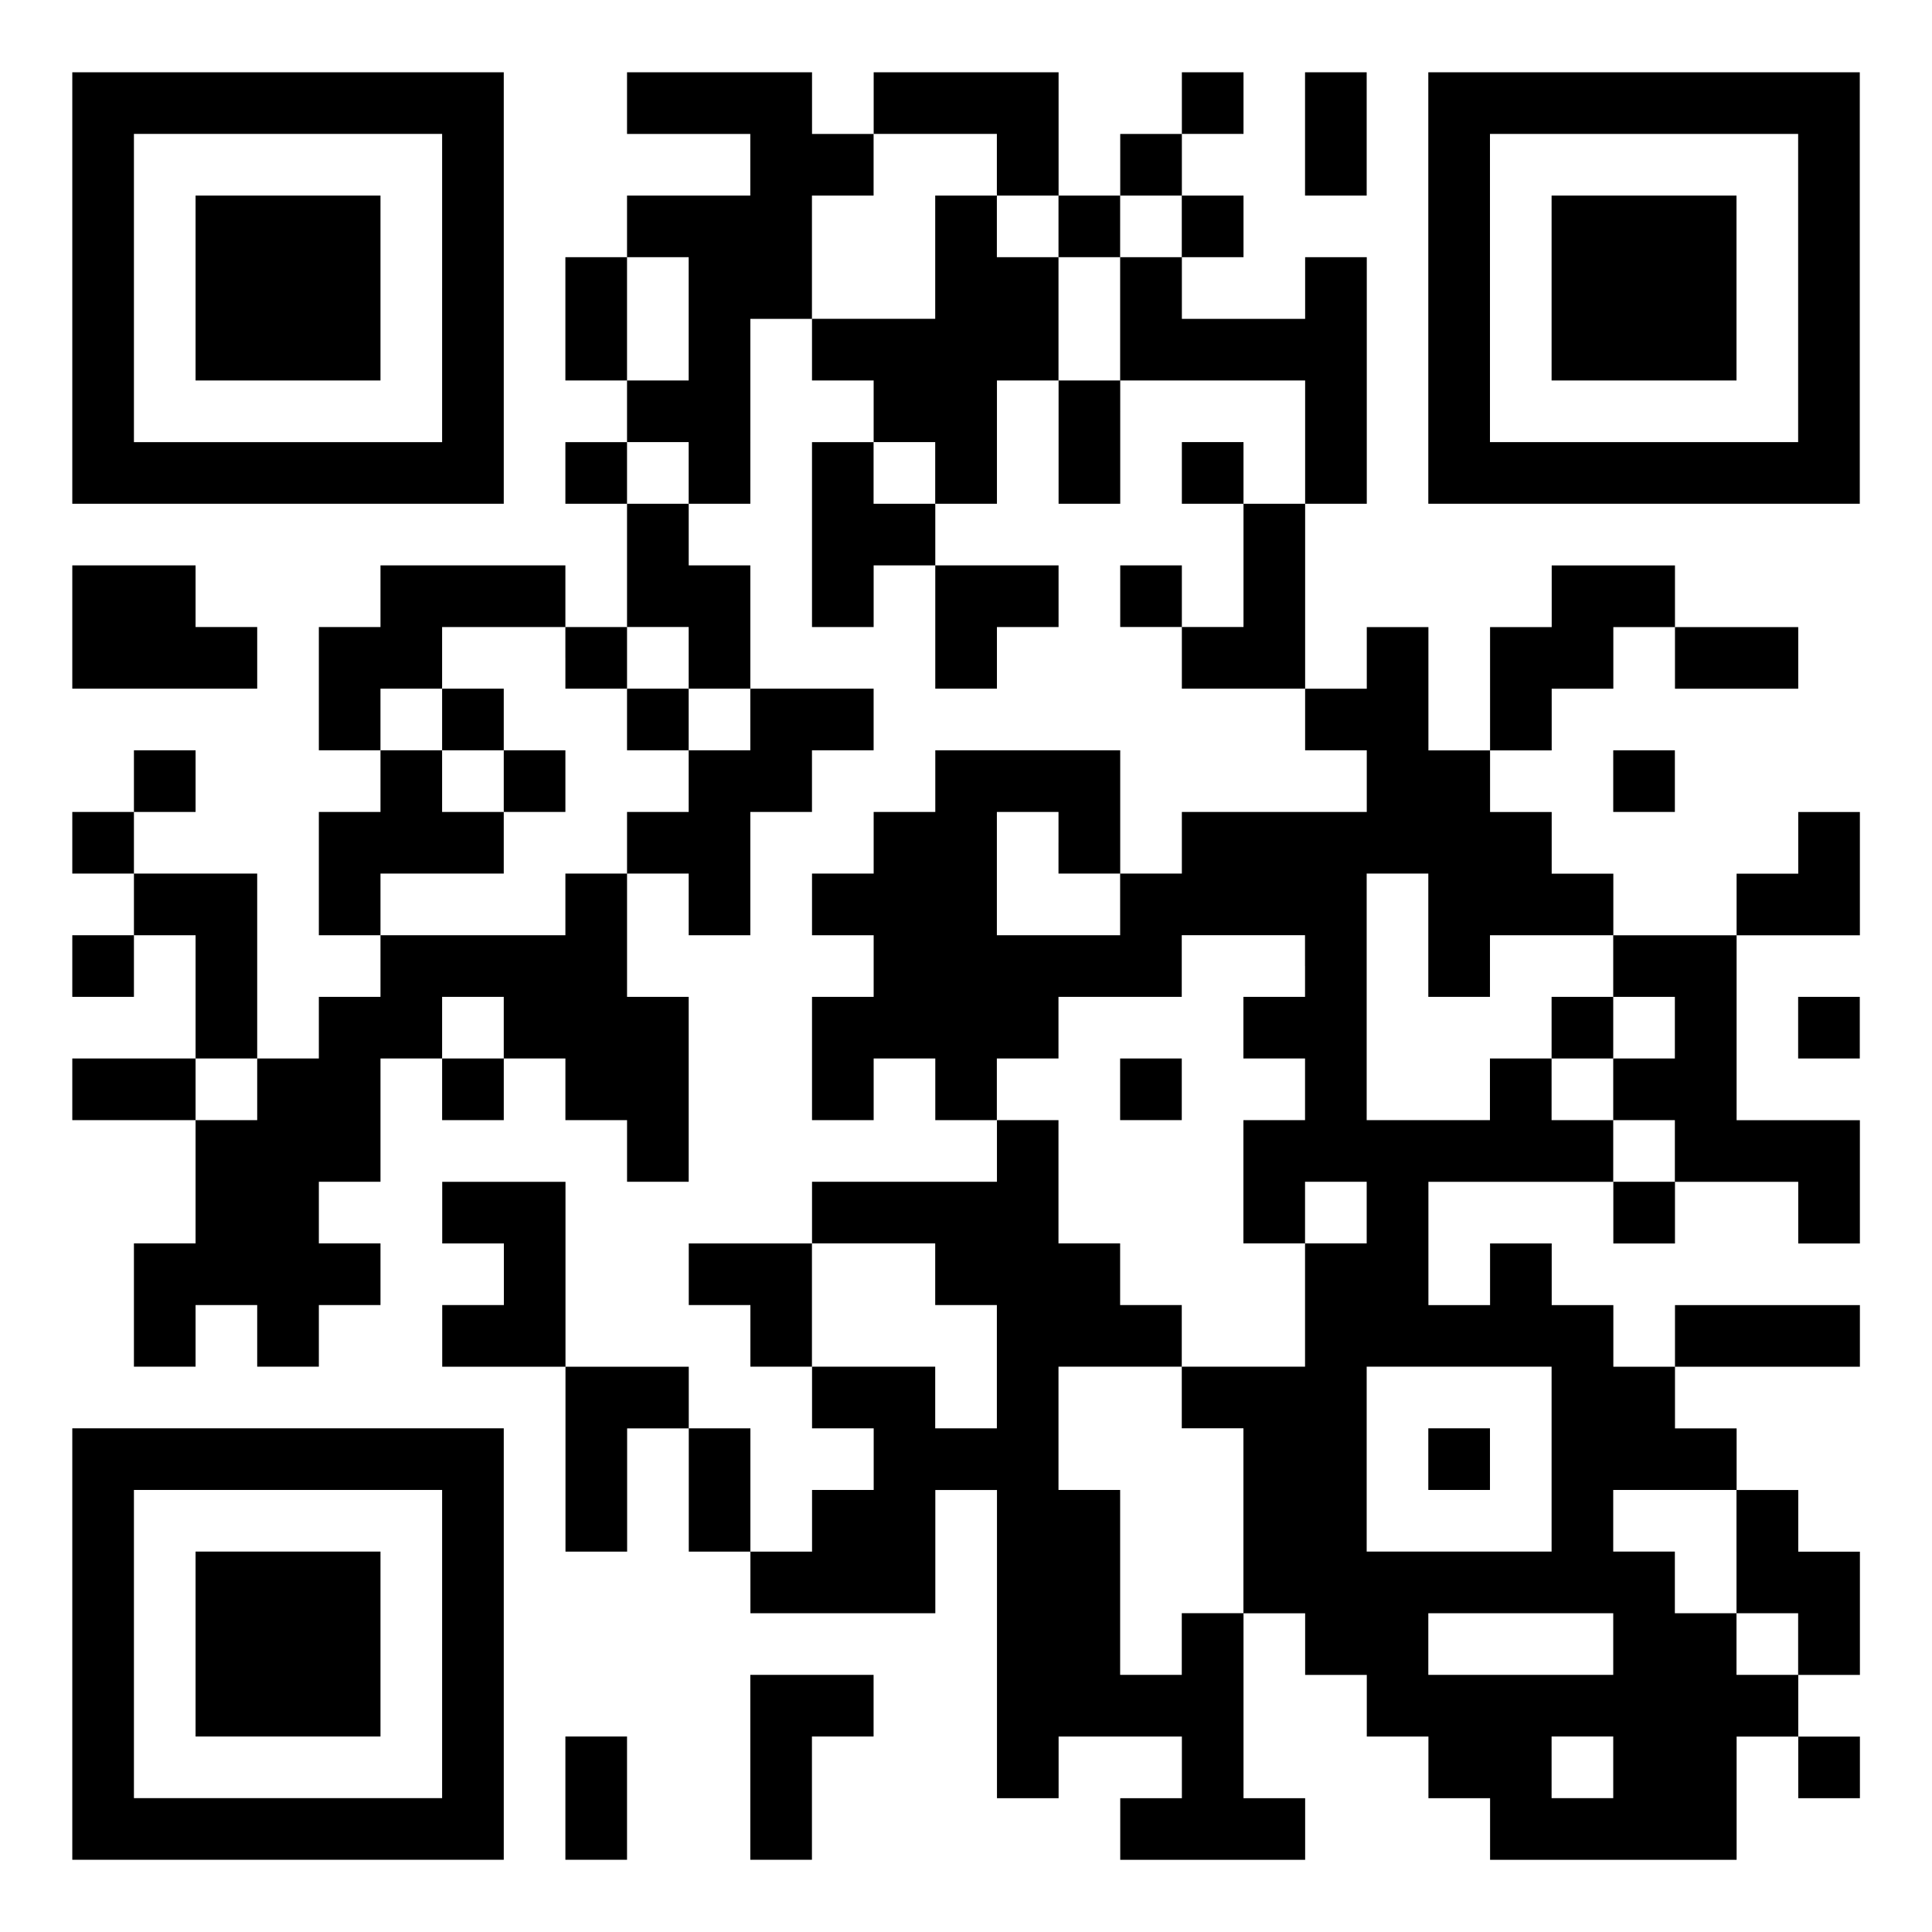
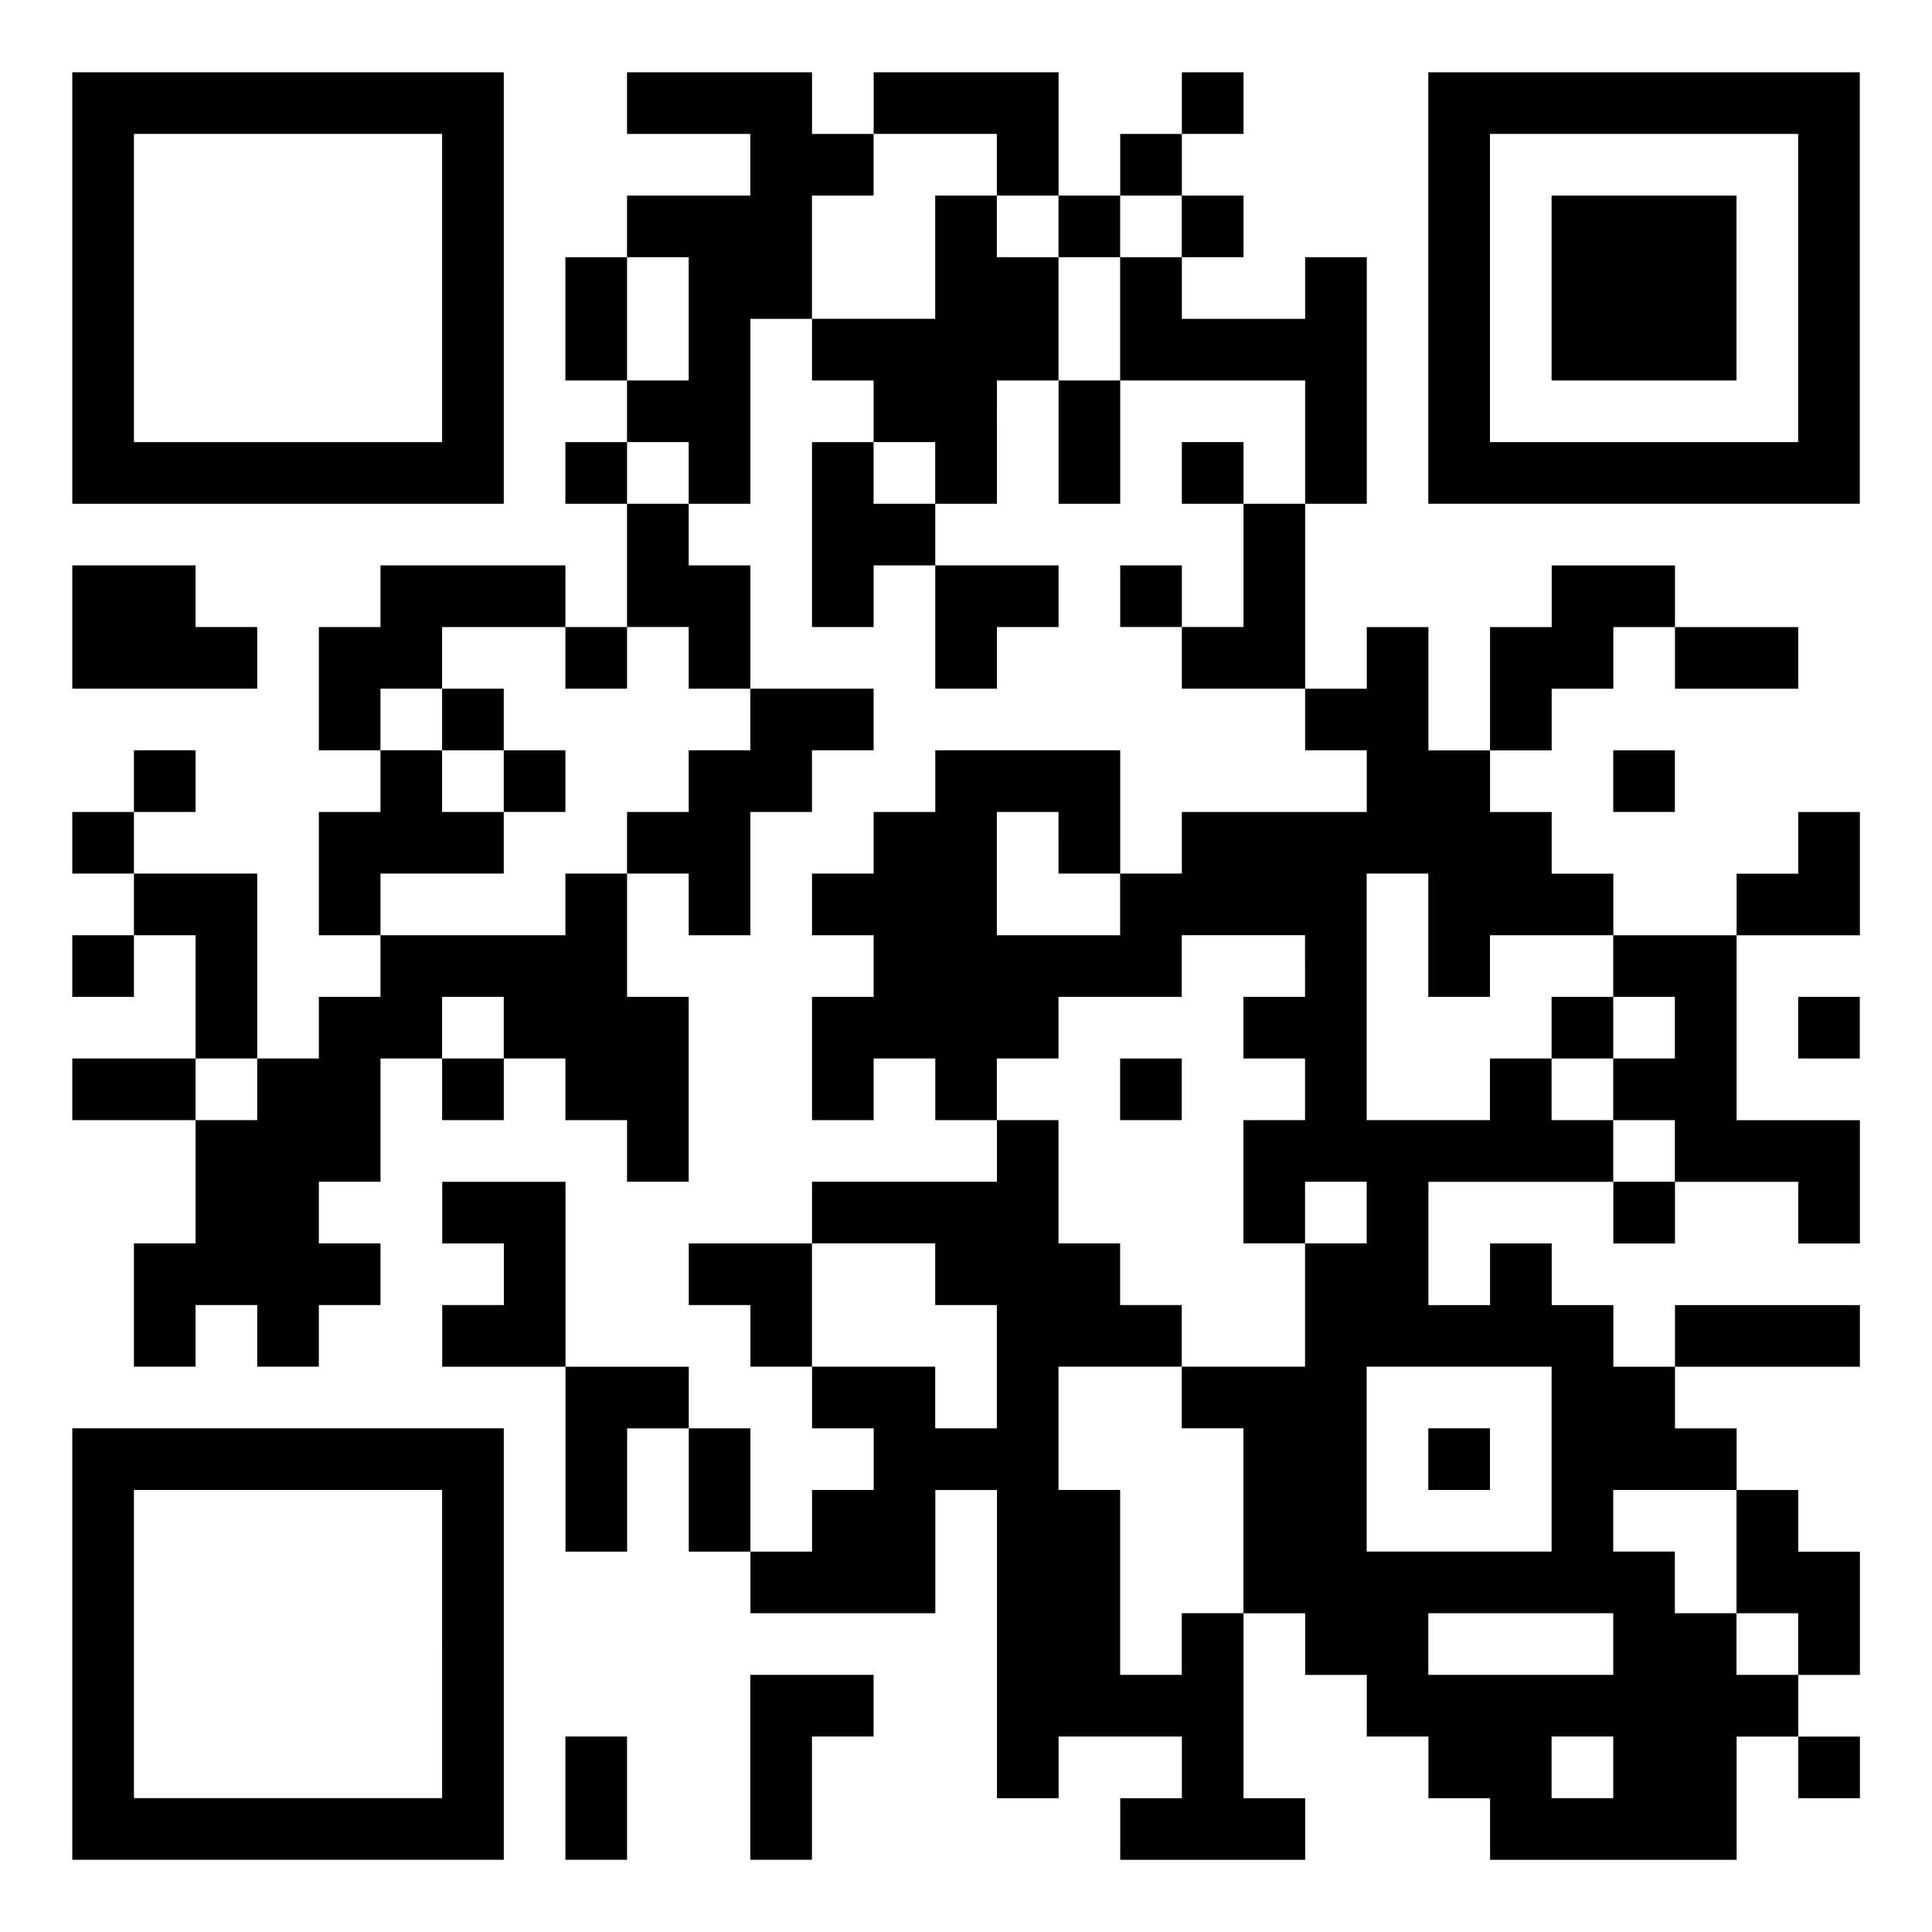
<svg xmlns="http://www.w3.org/2000/svg" version="1.1" id="レイヤー_1" x="0px" y="0px" width="254.146px" height="254.146px" viewBox="0 0 254.146 254.146" enable-background="new 0 0 254.146 254.146" xml:space="preserve">
  <rect x="0" y="0" width="254.146" height="254.146" fill="#808080" stroke="none" />
  <rect x="-19.427" y="-18.427" fill="#FFFFFF" stroke="#000000" stroke-miterlimit="10" width="314" height="314" />
  <g>
-     <path d="M9.51,37.888v28.378h28.379h28.379V37.888V9.509H37.888H9.51V37.888L9.51,37.888z M58.158,37.888v20.271h-20.27H17.618   V37.888V17.617h20.271h20.27V37.888L58.158,37.888z" />
+     <path d="M9.51,37.888v28.378h28.379h28.379V37.888V9.509H37.888H9.51V37.888L9.51,37.888z M58.158,37.888v20.271h-20.27H17.618   V17.617h20.271h20.27V37.888L58.158,37.888z" />
    <path d="M82.483,13.563v4.055h8.108h8.107v4.054v4.055h-8.107h-8.108v4.054v4.054h-4.054h-4.055v8.108v8.108h4.055h4.054v4.054   v4.055h-4.054h-4.055v4.054v4.054h4.055h4.054v8.108v8.108h-4.054h-4.055v-4.055v-4.054H62.213H50.051v4.054v4.055h-4.055h-4.054   v8.108v8.107h4.054h4.055v4.055v4.054h-4.055h-4.054v8.108v8.108h4.054h4.055v4.054v4.054h-4.055h-4.054v4.055v4.053h-4.054h-4.055   v-12.162v-12.162h-8.107h-8.108v-4.054v-4.055h4.054h4.055v-4.054v-4.055h-4.055h-4.054v4.055v4.054h-4.054H9.51v4.055v4.054h4.055   h4.054v4.054v4.055h-4.054H9.51v4.054v4.054h4.055h4.054v-4.054v-4.054h4.054h4.055v8.108v8.107h-8.108H9.51v4.055v4.055h8.108   h8.108v8.107v8.107h-4.055h-4.054v8.109v8.107h4.054h4.055v-4.053v-4.055h4.054h4.054v4.055v4.053h4.055h4.054v-4.053v-4.055h4.054   h4.055v-4.055v-4.055h-4.055h-4.054v-4.053v-4.055h4.054h4.055v-8.107v-8.109h4.054h4.054v4.055v4.055h4.055h4.055v-4.055v-4.055   h4.053h4.055v4.055v4.055h4.055h4.054v4.053v4.055h4.054h4.055v-12.162v-12.162h-4.055h-4.054v-8.108v-8.108h4.054h4.055v4.054   v4.055h4.054h4.054v-8.108v-8.108h4.055h4.054v-4.054v-4.055h4.054h4.055v-4.054v-4.054h-8.108h-8.108v-8.108v-8.108h-4.054h-4.054   v-4.054v-4.055h4.054h4.054V54.104V41.942h4.055h4.054v4.054v4.055h4.054h4.055v4.054v4.055h-4.055h-4.054v12.162v12.162h4.054   h4.055v-4.055v-4.054h4.054h4.054v8.108v8.108h4.055h4.055v-4.055v-4.054h4.053h4.055v-4.055v-4.054h-8.107h-8.109v-4.054v-4.055   h4.055h4.055v-8.107V50.05h4.053h4.055v8.108v8.107h4.055h4.054v-8.107V50.05h12.162h12.162v8.108v8.107h-4.054h-4.055v-4.054   v-4.054h-4.054h-4.054v4.054v4.054h4.054h4.054v8.108v8.108h-4.054h-4.054v-4.055v-4.054h-4.055h-4.054v4.054v4.055h4.054h4.055   v4.054v4.055h8.107h8.108v4.054v4.054h4.054h4.055v4.055v4.054h-12.162h-12.162v4.055v4.054h-4.055h-4.054v-8.108v-8.108h-12.163   h-12.162v4.055v4.054h-4.054h-4.054v4.055v4.054h-4.055h-4.054v4.054v4.055h4.054h4.055v4.054v4.054h-4.055h-4.054v8.107v8.109   h4.054h4.055v-4.055v-4.055h4.054h4.054v4.055v4.055h4.055h4.055v4.053v4.055h-12.163h-12.162v4.055v4.053h-8.108h-8.107v4.055   v4.055h4.054h4.054v4.055v4.053h4.055h4.054v4.055v4.055h4.054h4.055v4.053v4.055h-4.055h-4.054v4.055v4.053h-4.054h-4.055v-8.107   v-8.107h-4.054h-4.054v-4.055v-4.055h-8.108h-8.108v-12.162v-12.162h-8.107h-8.109v4.055v4.053h4.055h4.055v4.055v4.055h-4.055   h-4.055v4.055v4.053h8.109h8.107v12.162v12.162h4.055h4.054v-8.107v-8.107h4.054h4.055v8.107v8.107h4.054h4.054v4.055v4.055h12.162   h12.162v-8.109v-8.107h4.055h4.055v20.27v20.271h4.053h4.055v-4.055v-4.055h8.108h8.108v4.055v4.055h-4.055h-4.054v4.055v4.053   h12.162h12.162v-4.053v-4.055h-4.054h-4.055v-12.162v-12.162h4.055h4.054v4.053v4.055h4.054h4.055v4.055v4.053h4.054h4.054v4.055   v4.055h4.055h4.055v4.055v4.053h16.216h16.216v-8.107v-8.109h4.055h4.054v4.055v4.055h4.054h4.055v-4.055v-4.055h-4.055h-4.054   v-4.053v-4.055h4.054h4.055v-8.107v-8.109h-4.055h-4.054v-4.053v-4.055h-4.054h-4.055v-4.055v-4.053h-4.054h-4.054v-4.055v-4.055   h12.162h12.162v-4.053v-4.055h-12.162h-12.162v4.055v4.053h-4.055h-4.054v-4.053v-4.055h-4.054h-4.055v-4.055v-4.055h-4.054h-4.054   v4.055v4.055h-4.055h-4.055v-8.109v-8.107h12.163h12.162v4.055v4.053h4.054h4.055v-4.053v-4.055h8.107h8.108v4.055v4.053h4.054   h4.055v-8.107v-8.107h-8.108h-8.108v-12.162v-12.163h8.108h8.108v-8.108v-8.108h-4.055h-4.054v4.055v4.054h-4.054h-4.055v4.054   v4.055h-8.107h-8.108v-4.055v-4.054h-4.054h-4.055v-4.054v-4.055h-4.054h-4.054v-4.054v-4.055h4.054h4.054v-4.054v-4.054h4.055   h4.054v-4.055v-4.054h4.054h4.055v4.054v4.055h8.107h8.108v-4.055v-4.054h-8.108h-8.107v-4.055v-4.054h-8.108h-8.108v4.054v4.055   h-4.054h-4.054v8.108v8.107h-4.055h-4.055v-8.107v-8.108h-4.054h-4.054v4.054v4.055h-4.055h-4.054V78.428V66.266h4.054h4.055V50.05   V33.833h-4.055h-4.054v4.055v4.054h-8.108h-8.107v-4.054v-4.055h4.054h4.054V29.78v-4.054h-4.054h-4.054v-4.055v-4.054h4.054h4.054   v-4.055V9.509h-4.054h-4.054v4.054v4.055h-4.055h-4.054v4.054v4.055h-4.054h-4.055v-8.108V9.509h-12.162h-12.162v4.054v4.055   h-4.055h-4.054v-4.055V9.509H94.645H82.483V13.563L82.483,13.563z M131.133,21.671v4.055h4.053h4.055v4.054v4.054h4.055h4.054   V29.78v-4.054h4.054h4.055v4.054v4.054h-4.055h-4.054v8.108v8.108h-4.054h-4.055v-8.108v-8.108h-4.055h-4.053V29.78v-4.054h-4.055   h-4.055v8.107v8.108h-8.107h-8.108v-8.108v-8.107h4.054h4.055v-4.055v-4.054h8.107h8.109V21.671L131.133,21.671z M90.592,41.942   v8.108h-4.055h-4.054v-8.108v-8.108h4.054h4.055V41.942L90.592,41.942z M90.592,62.212v4.054h-4.055h-4.054v-4.054v-4.054h4.054   h4.055V62.212L90.592,62.212z M123.023,62.212v4.054h-4.054h-4.054v-4.054v-4.054h4.054h4.054V62.212L123.023,62.212z    M74.375,86.536v4.055h4.055h4.054v-4.055v-4.054h4.054h4.055v4.054v4.055h4.054h4.054v4.054v4.054h-4.054h-4.054v4.055v4.054   h-4.055h-4.054v4.055v4.054h-4.054h-4.055v4.054v4.055H62.213H50.051v-4.055v-4.054h8.107h8.109v-4.054v-4.055h-4.055h-4.055   v-4.054v-4.055h-4.054h-4.054v-4.054v-4.054h4.054h4.054v-4.055v-4.054h8.109h8.107V86.536L74.375,86.536z M139.24,110.862v4.054   h4.055h4.054v4.054v4.055h-8.108h-8.107v-8.108v-8.108h4.053h4.055V110.862L139.24,110.862z M187.888,123.024v8.108h4.055h4.055   v-4.054v-4.054h8.107h8.108v4.054v4.054h4.054h4.055v4.055v4.053h-4.055h-4.054v4.055v4.055h4.054h4.055v4.053v4.055h-4.055h-4.054   v-4.055v-4.053h-4.054h-4.055v-4.055v-4.055h-4.054h-4.054v4.055v4.055h-8.109h-8.107v-16.217v-16.216h4.054h4.054V123.024   L187.888,123.024z M171.673,127.077v4.054h-4.054h-4.055v4.055v4.053h4.055h4.054v4.055v4.055h-4.054h-4.055v8.107v8.107h4.055   h4.054v-4.053v-4.055h4.054h4.055v4.055v4.053h-4.055h-4.054v8.109v8.107h-8.108h-8.107v4.055v4.055h4.054h4.054v12.162v12.162   h-4.054h-4.054v4.053v4.055h-4.055h-4.054v-12.162v-12.162h-4.054h-4.055v-8.107v-8.109h8.108h8.108v-4.053v-4.055h-4.055h-4.054   v-4.055v-4.055h-4.054h-4.055v-8.107v-8.107h-4.055h-4.053v-4.055v-4.055h4.053h4.055v-4.053v-4.055h8.108h8.108v-4.054v-4.054   h8.107h8.108V127.077L171.673,127.077z M66.267,135.186v4.053h-4.055h-4.055v-4.053v-4.055h4.055h4.055V135.186L66.267,135.186z    M33.834,143.294v4.055H29.78h-4.054v-4.055v-4.055h4.054h4.054V143.294L33.834,143.294z M123.023,167.618v4.055h4.055h4.055v8.107   v8.109h-4.055h-4.055v-4.055v-4.055h-8.107h-8.108v-8.107v-8.109h8.108h8.107V167.618L123.023,167.618z M204.105,191.942v12.162   h-12.162h-12.162v-12.162V179.78h12.162h12.162V191.942L204.105,191.942z M228.429,204.104v8.109h4.055h4.054v4.053v4.055h-4.054   h-4.055v-4.055v-4.053h-4.054h-4.054v-4.055v-4.055h-4.055h-4.054v-4.053v-4.055h8.108h8.107V204.104L228.429,204.104z    M212.214,216.266v4.055h-12.162h-12.163v-4.055v-4.053h12.163h12.162V216.266L212.214,216.266z M212.214,232.483v4.055h-4.054   h-4.055v-4.055v-4.055h4.055h4.054V232.483L212.214,232.483z" />
-     <polygon points="171.673,17.617 171.673,25.726 175.726,25.726 179.781,25.726 179.781,17.617 179.781,9.509 175.726,9.509    171.673,9.509 171.673,17.617  " />
    <path d="M187.888,37.888v28.378h28.379h28.379V37.888V9.509h-28.379h-28.379V37.888L187.888,37.888z M236.538,37.888v20.271   h-20.271h-20.27V37.888V17.617h20.27h20.271V37.888L236.538,37.888z" />
    <polygon points="9.51,82.483 9.51,90.591 21.672,90.591 33.834,90.591 33.834,86.536 33.834,82.483 29.78,82.483 25.726,82.483    25.726,78.428 25.726,74.374 17.618,74.374 9.51,74.374 9.51,82.483  " />
    <polygon points="212.214,102.753 212.214,106.807 216.267,106.807 220.322,106.807 220.322,102.753 220.322,98.698 216.267,98.698    212.214,98.698 212.214,102.753  " />
    <polygon points="236.538,135.186 236.538,139.239 240.592,139.239 244.646,139.239 244.646,135.186 244.646,131.132    240.592,131.132 236.538,131.132 236.538,135.186  " />
    <path d="M9.51,216.266v28.379h28.379h28.379v-28.379v-28.377H37.888H9.51V216.266L9.51,216.266z M58.158,216.266v20.271h-20.27   H17.618v-20.271v-20.27h20.271h20.27V216.266L58.158,216.266z" />
    <polygon points="98.699,232.483 98.699,244.645 102.754,244.645 106.807,244.645 106.807,236.538 106.807,228.428 110.861,228.428    114.916,228.428 114.916,224.376 114.916,220.321 106.807,220.321 98.699,220.321 98.699,232.483  " />
    <polygon points="74.375,236.538 74.375,244.645 78.429,244.645 82.483,244.645 82.483,236.538 82.483,228.428 78.429,228.428    74.375,228.428 74.375,236.538  " />
-     <polygon points="25.726,37.888 25.726,50.05 37.888,50.05 50.051,50.05 50.051,37.888 50.051,25.726 37.888,25.726 25.726,25.726    25.726,37.888  " />
    <polygon points="58.158,94.645 58.158,98.698 62.213,98.698 66.267,98.698 66.267,102.753 66.267,106.807 70.32,106.807    74.375,106.807 74.375,102.753 74.375,98.698 70.32,98.698 66.267,98.698 66.267,94.645 66.267,90.591 62.213,90.591    58.158,90.591 58.158,94.645  " />
-     <polygon points="82.483,94.645 82.483,98.698 86.537,98.698 90.592,98.698 90.592,94.645 90.592,90.591 86.537,90.591    82.483,90.591 82.483,94.645  " />
    <polygon points="204.105,135.186 204.105,139.239 208.16,139.239 212.214,139.239 212.214,135.186 212.214,131.132 208.16,131.132    204.105,131.132 204.105,135.186  " />
    <polygon points="147.348,143.294 147.348,147.348 151.402,147.348 155.457,147.348 155.457,143.294 155.457,139.239    151.402,139.239 147.348,139.239 147.348,143.294  " />
    <polygon points="187.888,191.942 187.888,195.997 191.943,195.997 195.998,195.997 195.998,191.942 195.998,187.889    191.943,187.889 187.888,187.889 187.888,191.942  " />
    <polygon points="204.105,37.888 204.105,50.05 216.267,50.05 228.429,50.05 228.429,37.888 228.429,25.726 216.267,25.726    204.105,25.726 204.105,37.888  " />
-     <polygon points="25.726,216.266 25.726,228.428 37.888,228.428 50.051,228.428 50.051,216.266 50.051,204.104 37.888,204.104    25.726,204.104 25.726,216.266  " />
  </g>
</svg>